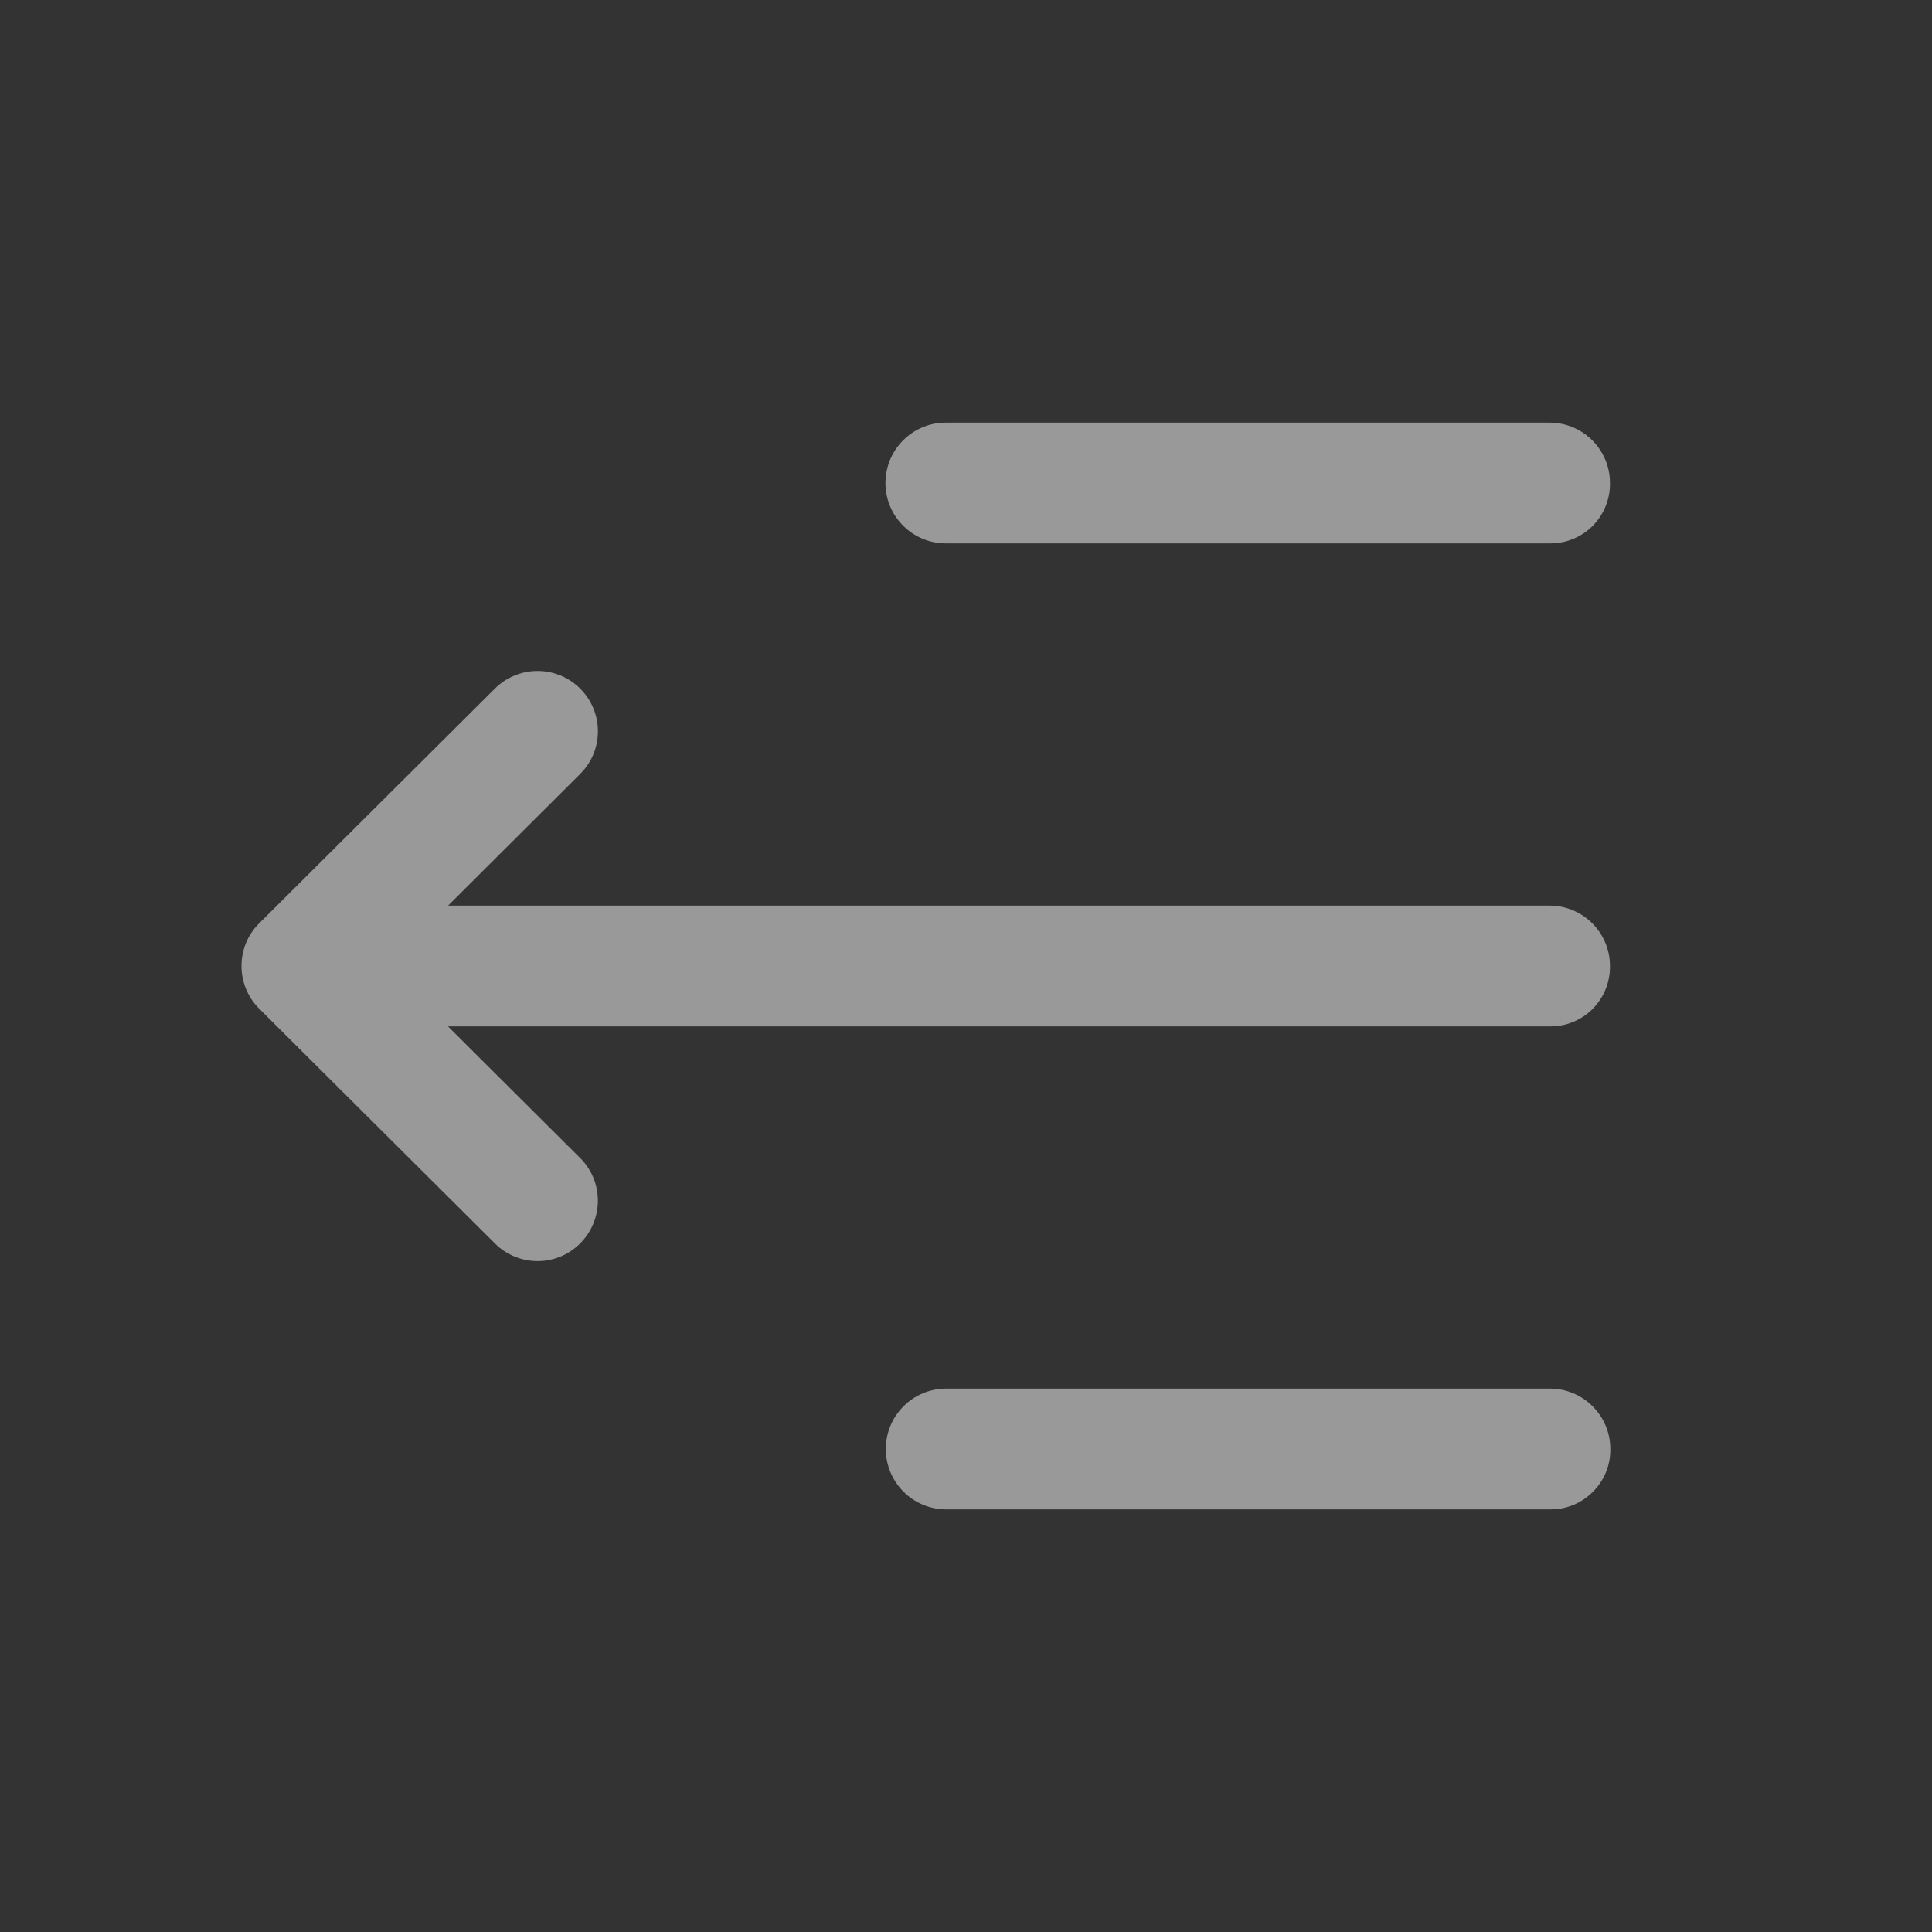
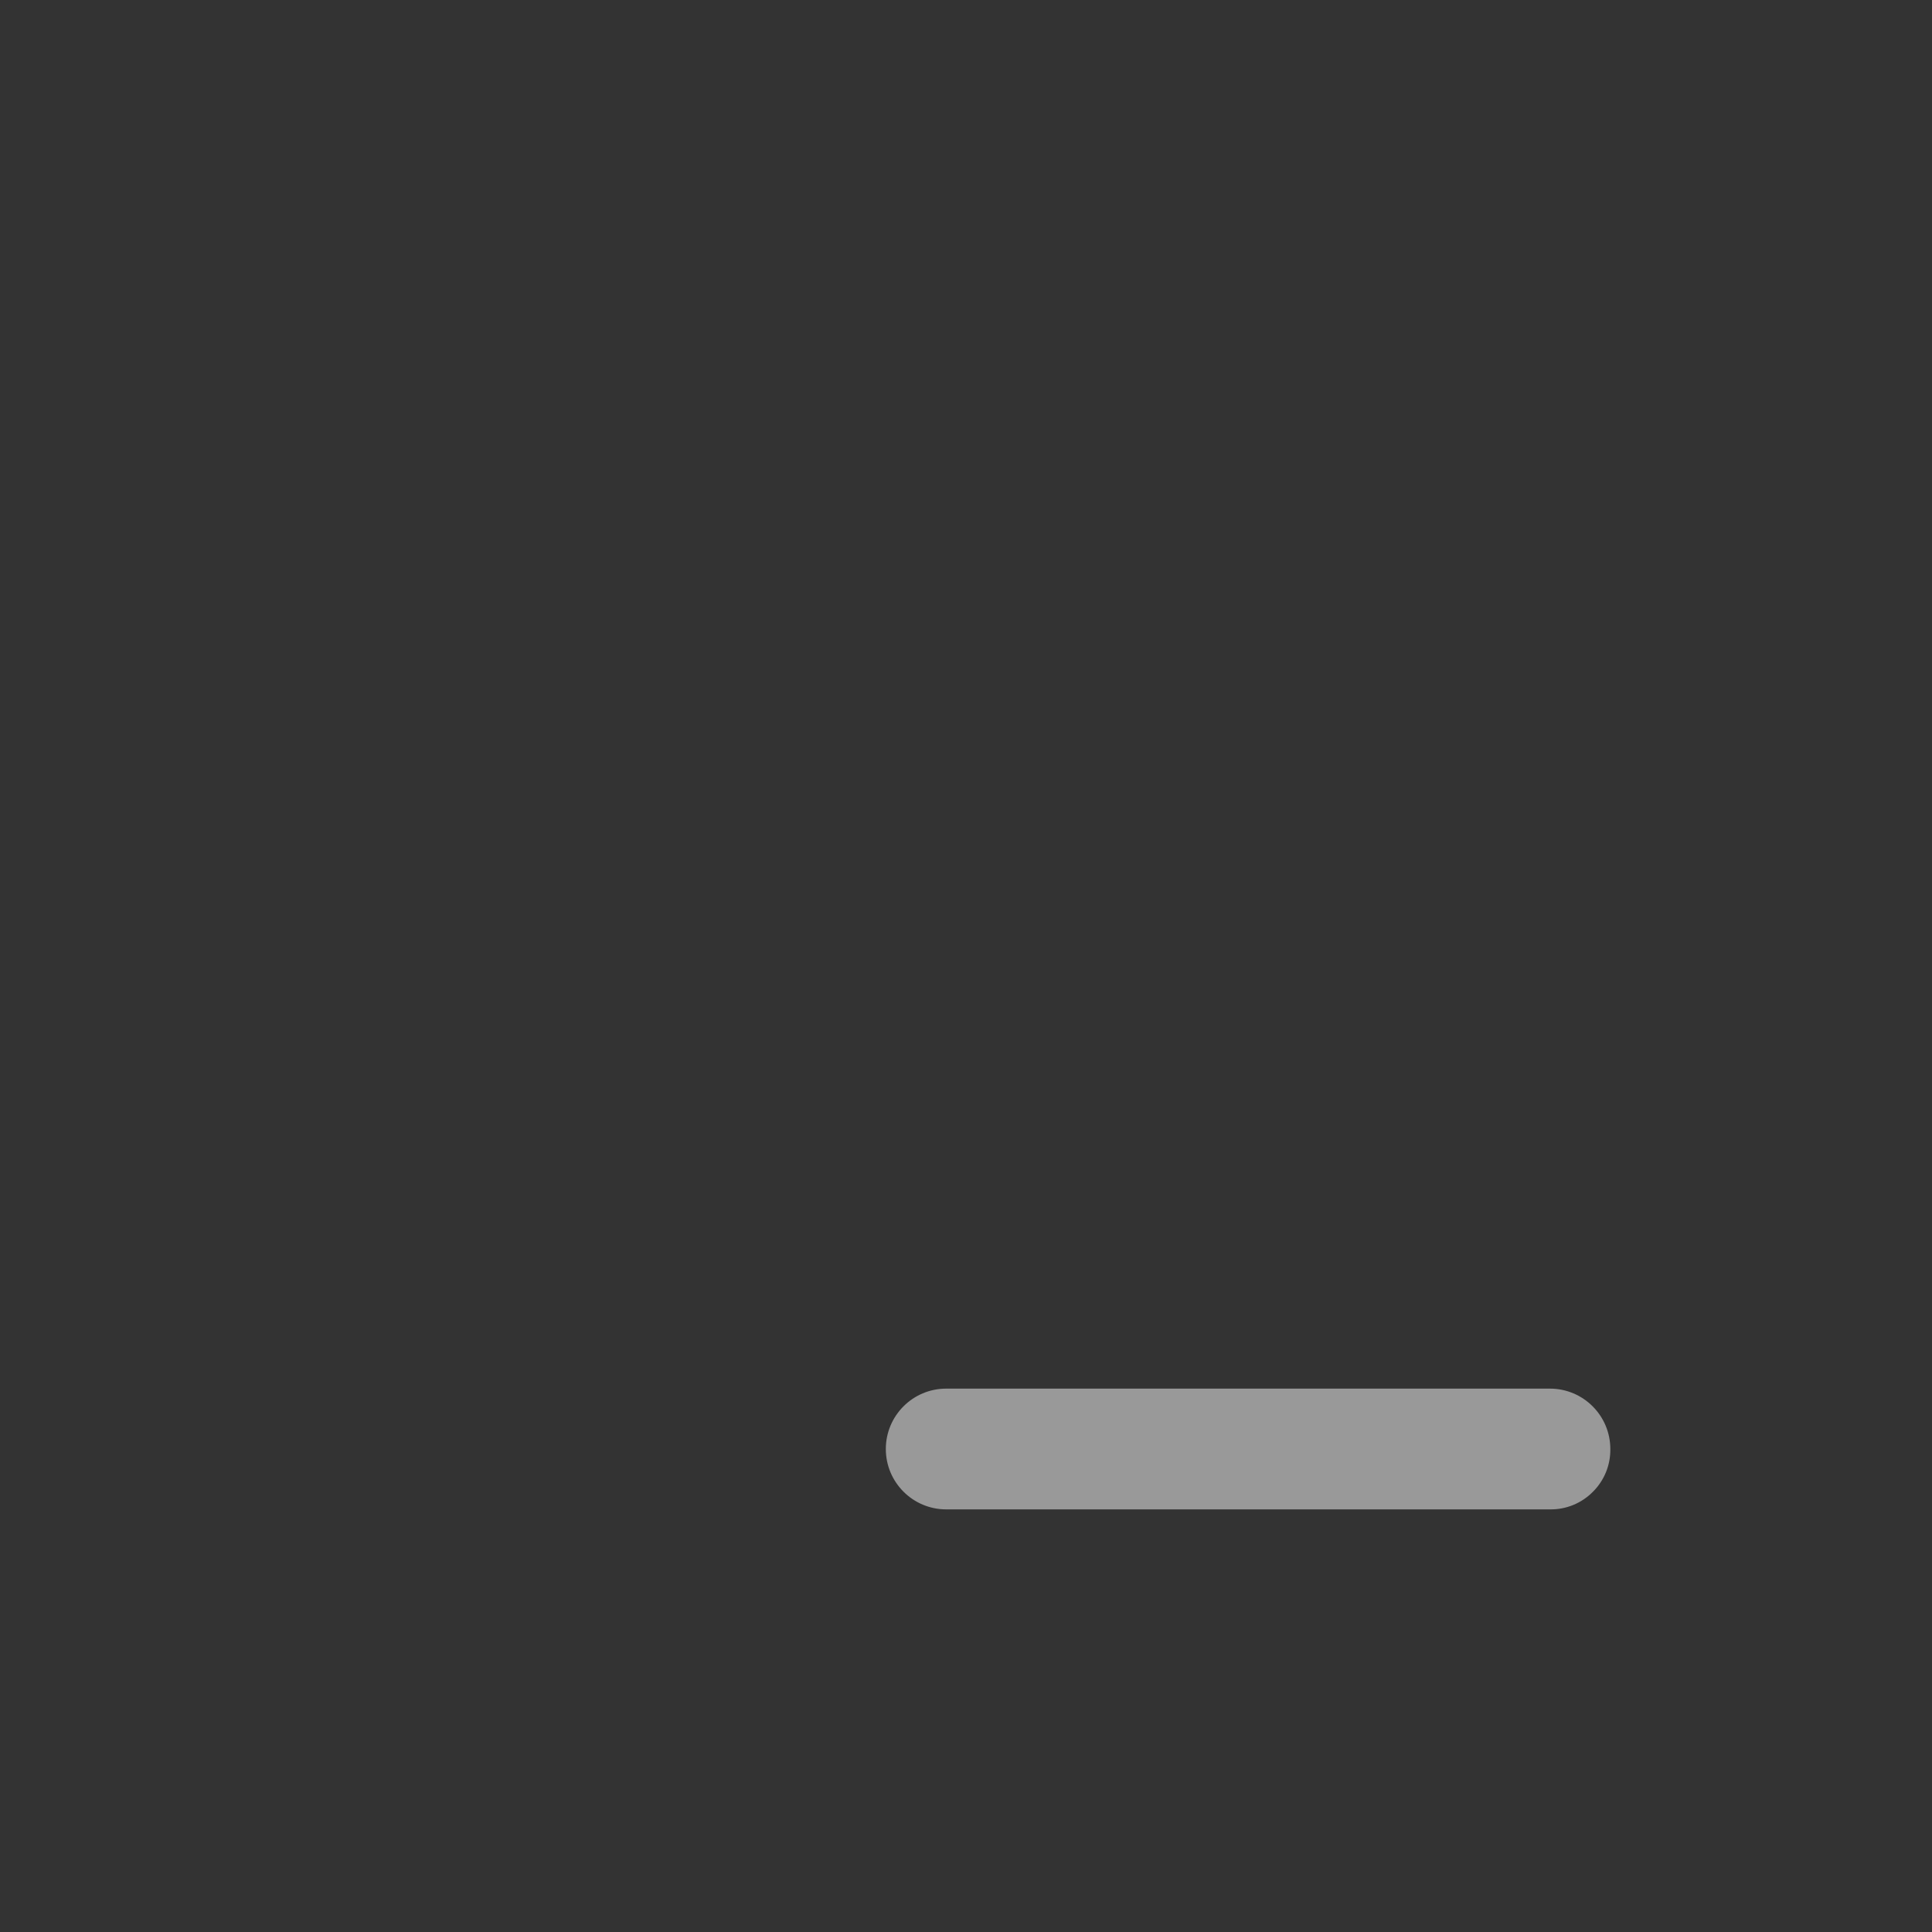
<svg xmlns="http://www.w3.org/2000/svg" width="16" height="16" viewBox="0 0 16 16" fill="none">
  <rect x="0" y="0" width="16" height="16" fill="#333333" stroke="none" />
  <g id="menu-close">
    <g id="Vector">
-       <path d="M13.333 8C13.333 7.724 13.109 7.5 12.833 7.5L10.527 7.5H3.711L4.804 6.41C5 6.216 5.001 5.9 4.806 5.704C4.611 5.508 4.295 5.508 4.099 5.702L2.147 7.646C2.052 7.739 2 7.867 2 8C2 8.132 2.052 8.26 2.147 8.354L4.099 10.298C4.196 10.395 4.324 10.444 4.452 10.444C4.58 10.444 4.708 10.395 4.806 10.296C5 10.1 5 9.784 4.804 9.59L3.71 8.5L10.527 8.5H12.833C12.966 8.502 13.095 8.45 13.189 8.356C13.283 8.261 13.335 8.133 13.333 8Z" fill="white" fill-opacity="0.5" />
-       <path d="M13.333 4C13.333 3.724 13.109 3.5 12.833 3.5L7.833 3.5C7.557 3.5 7.333 3.724 7.333 4C7.333 4.276 7.557 4.5 7.833 4.5L12.833 4.5C12.966 4.502 13.095 4.45 13.189 4.356C13.283 4.261 13.335 4.133 13.333 4Z" fill="white" fill-opacity="0.5" />
      <path d="M13.336 12C13.336 11.724 13.112 11.5 12.836 11.5L7.836 11.5C7.56 11.5 7.336 11.724 7.336 12C7.336 12.276 7.56 12.5 7.836 12.5L12.836 12.5C12.969 12.502 13.097 12.45 13.191 12.355C13.286 12.261 13.338 12.133 13.336 12Z" fill="white" fill-opacity="0.5" />
    </g>
  </g>
</svg>